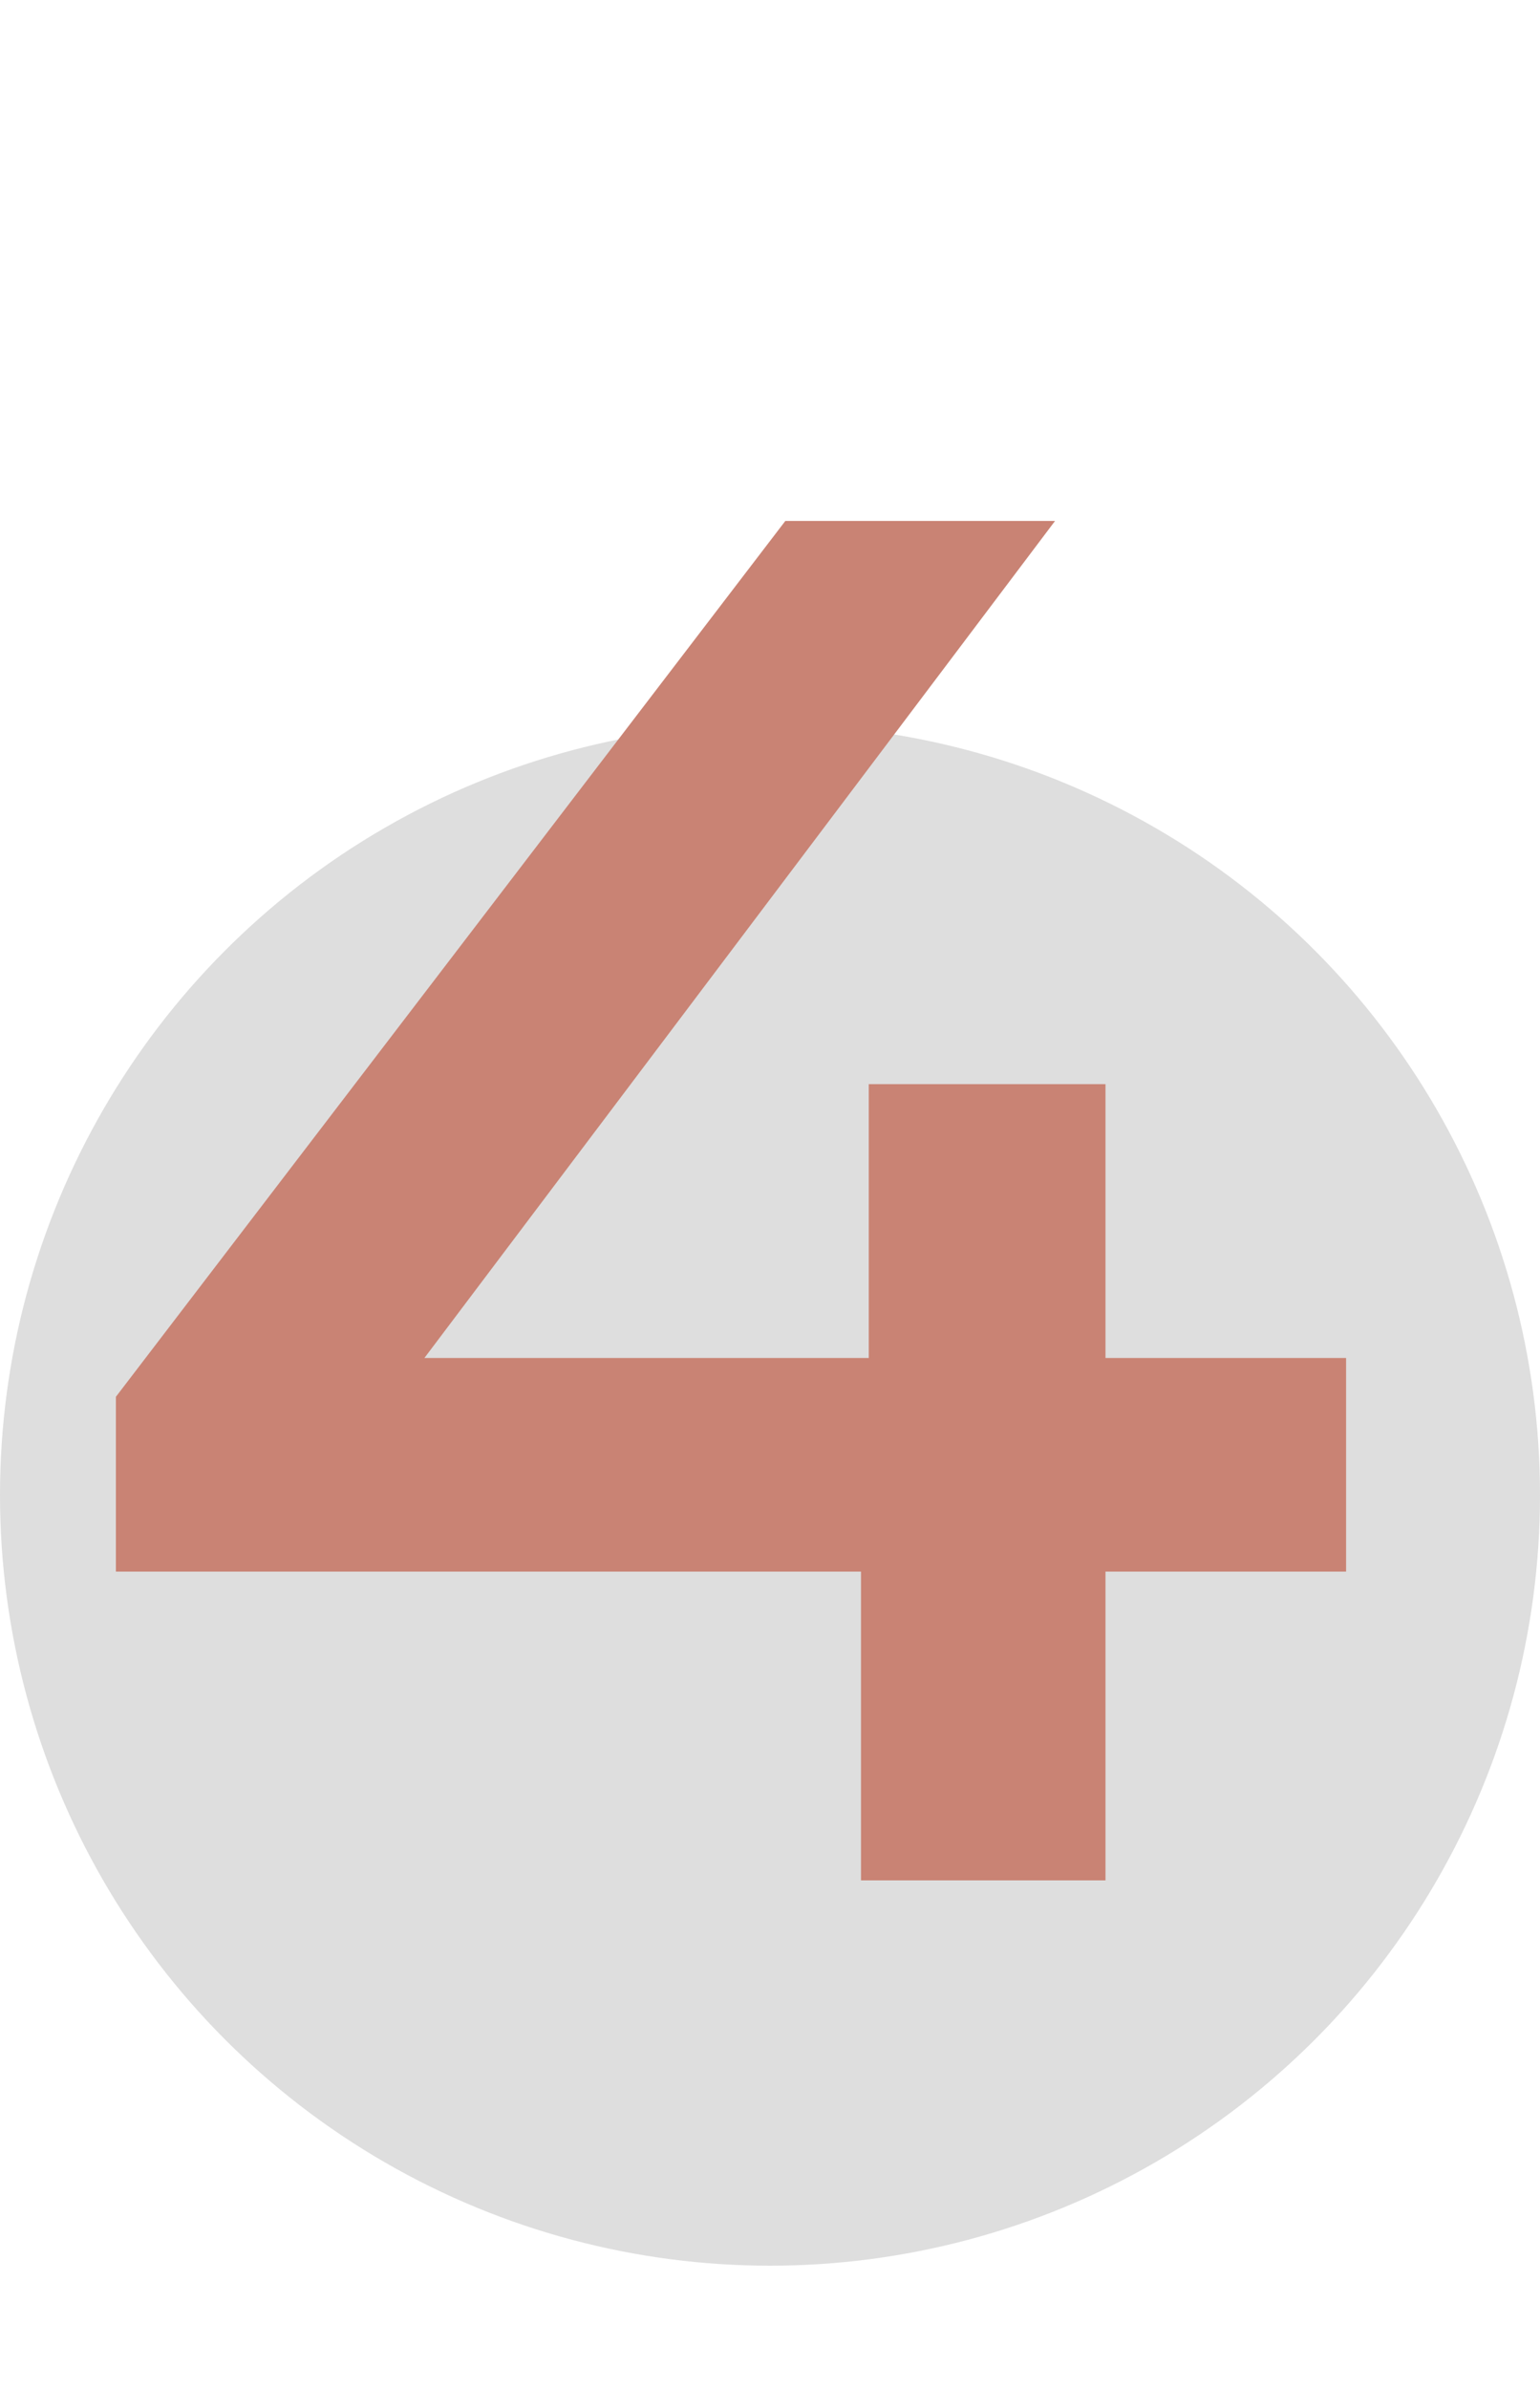
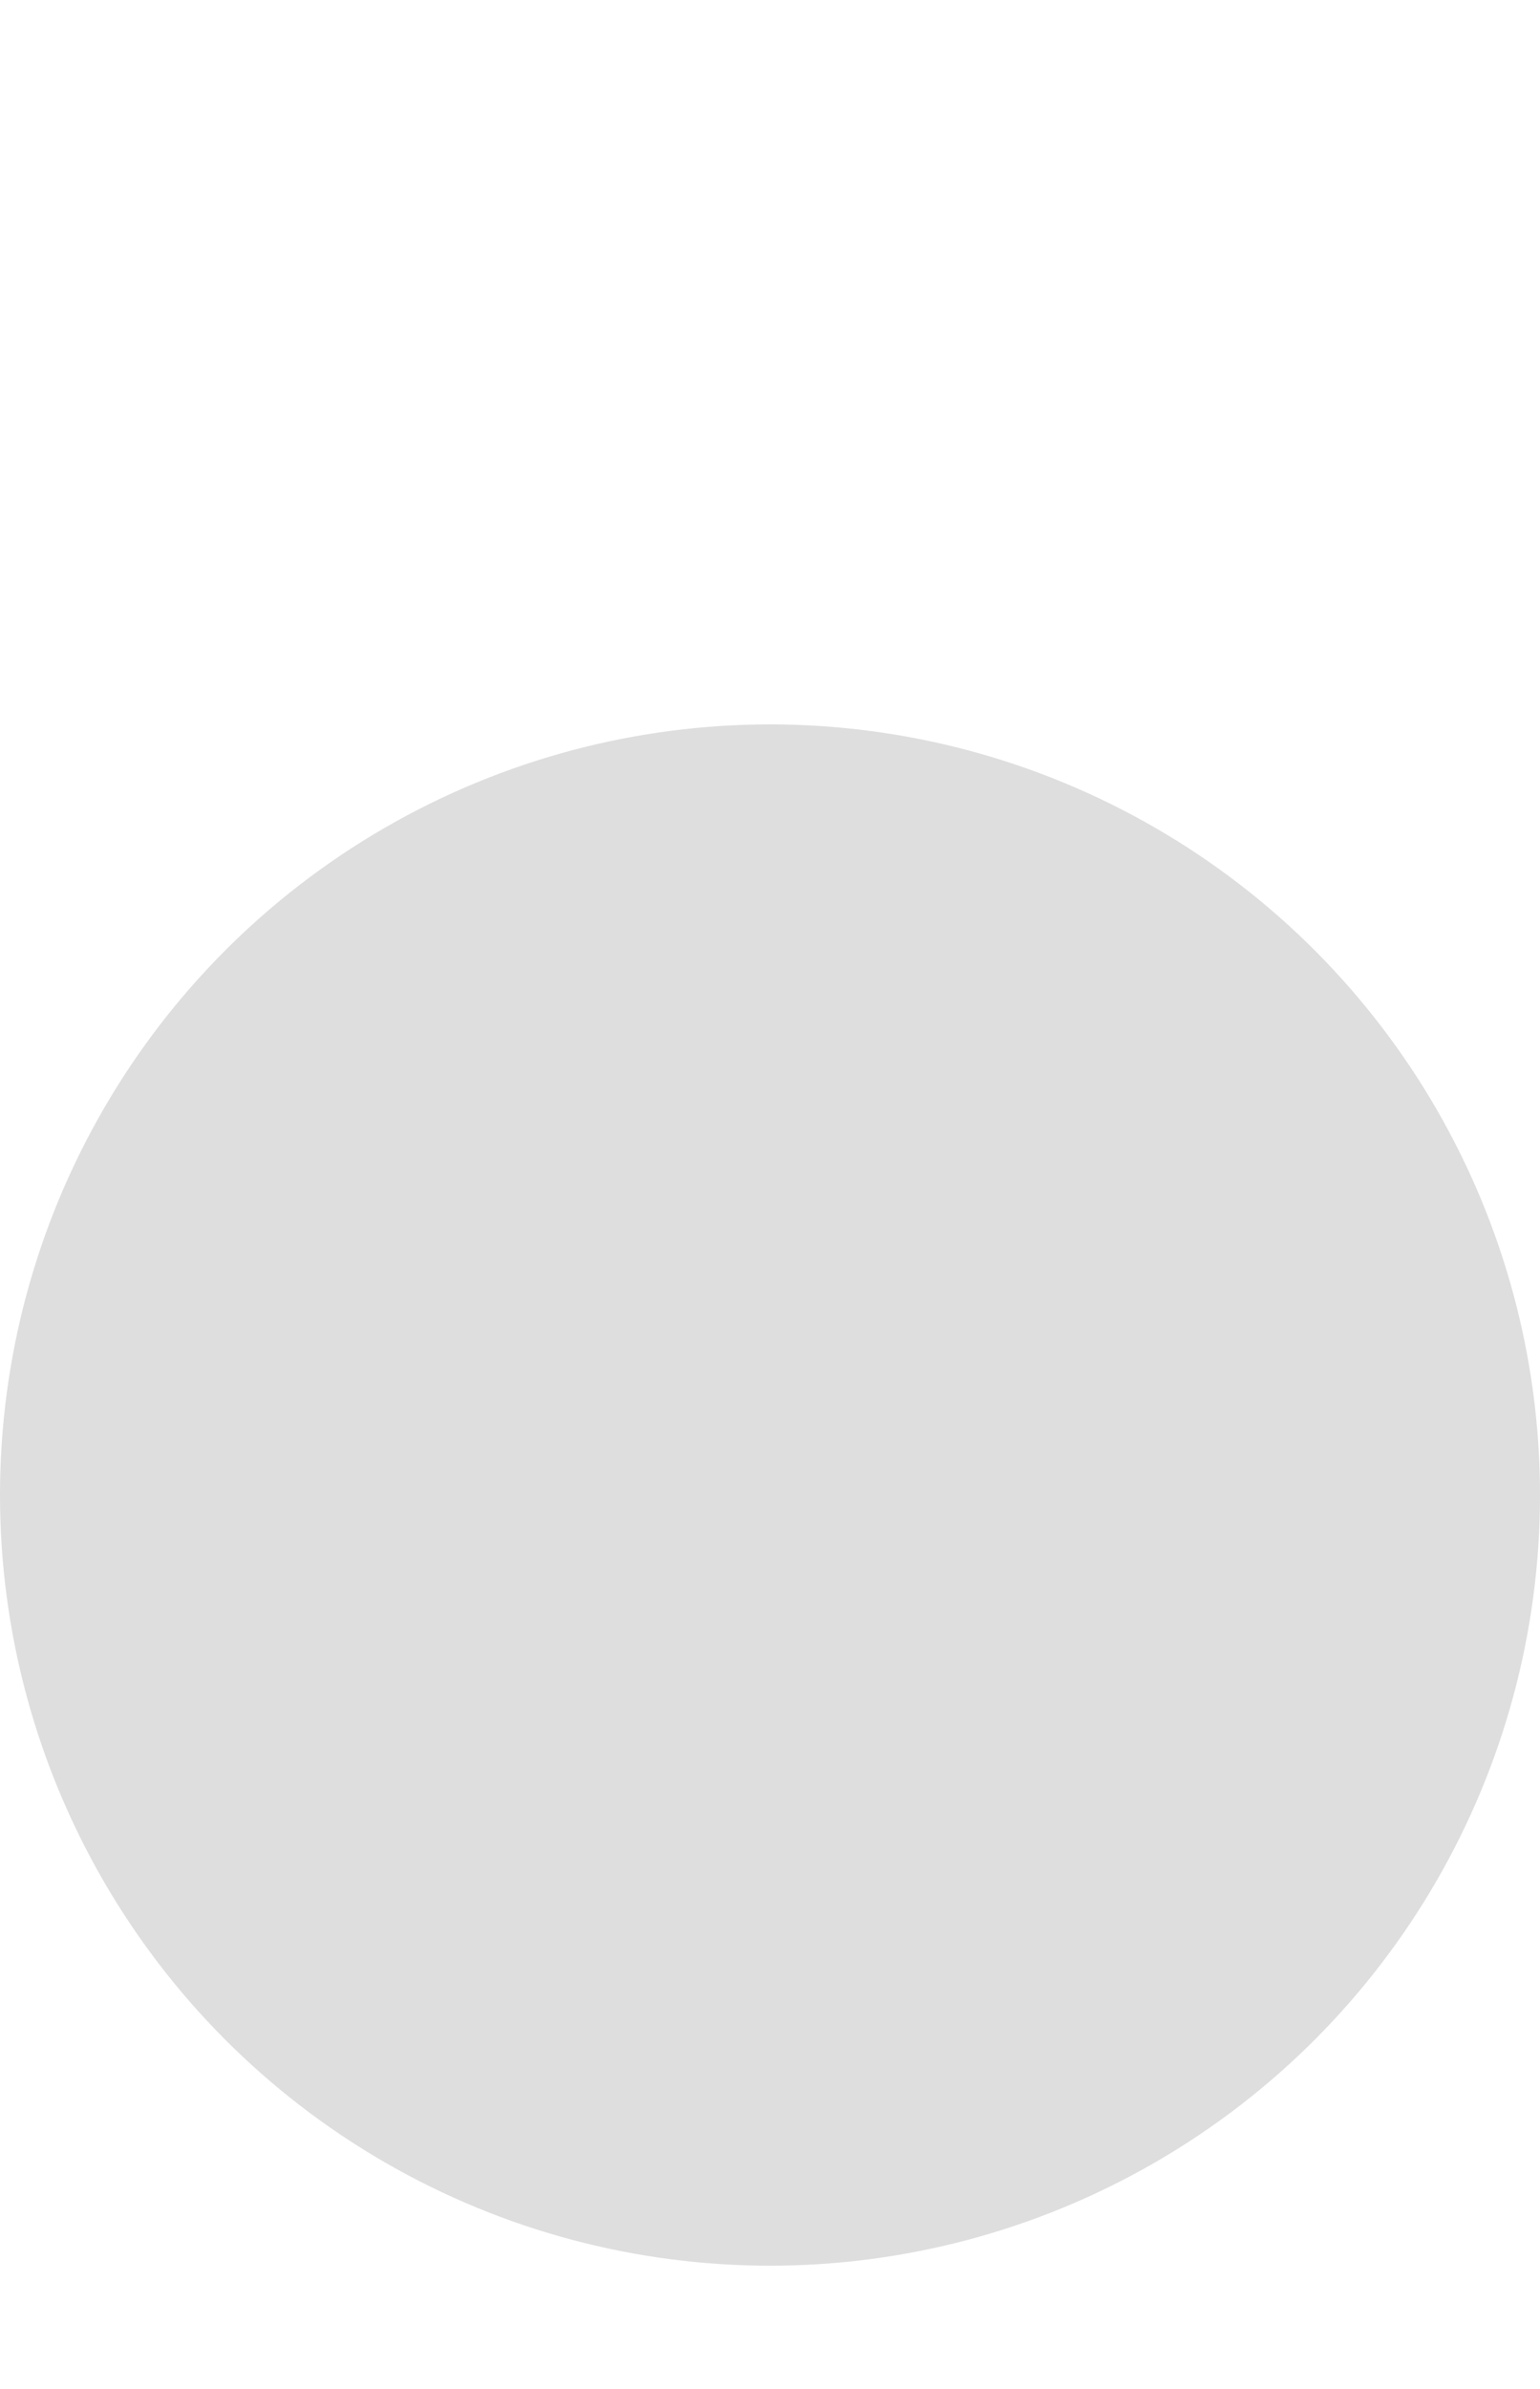
<svg xmlns="http://www.w3.org/2000/svg" width="100" height="155" viewBox="0 0 100 155" fill="none">
  <circle cx="50" cy="97" r="50" fill="#DEDEDE" />
-   <path d="M87.409 101.966H71.785V122H55.909V101.966H7.525V90.626L50.995 33.8H68.509L27.559 88.106H56.413V70.34H71.785V88.106H87.409V101.966Z" fill="#C98374" />
</svg>